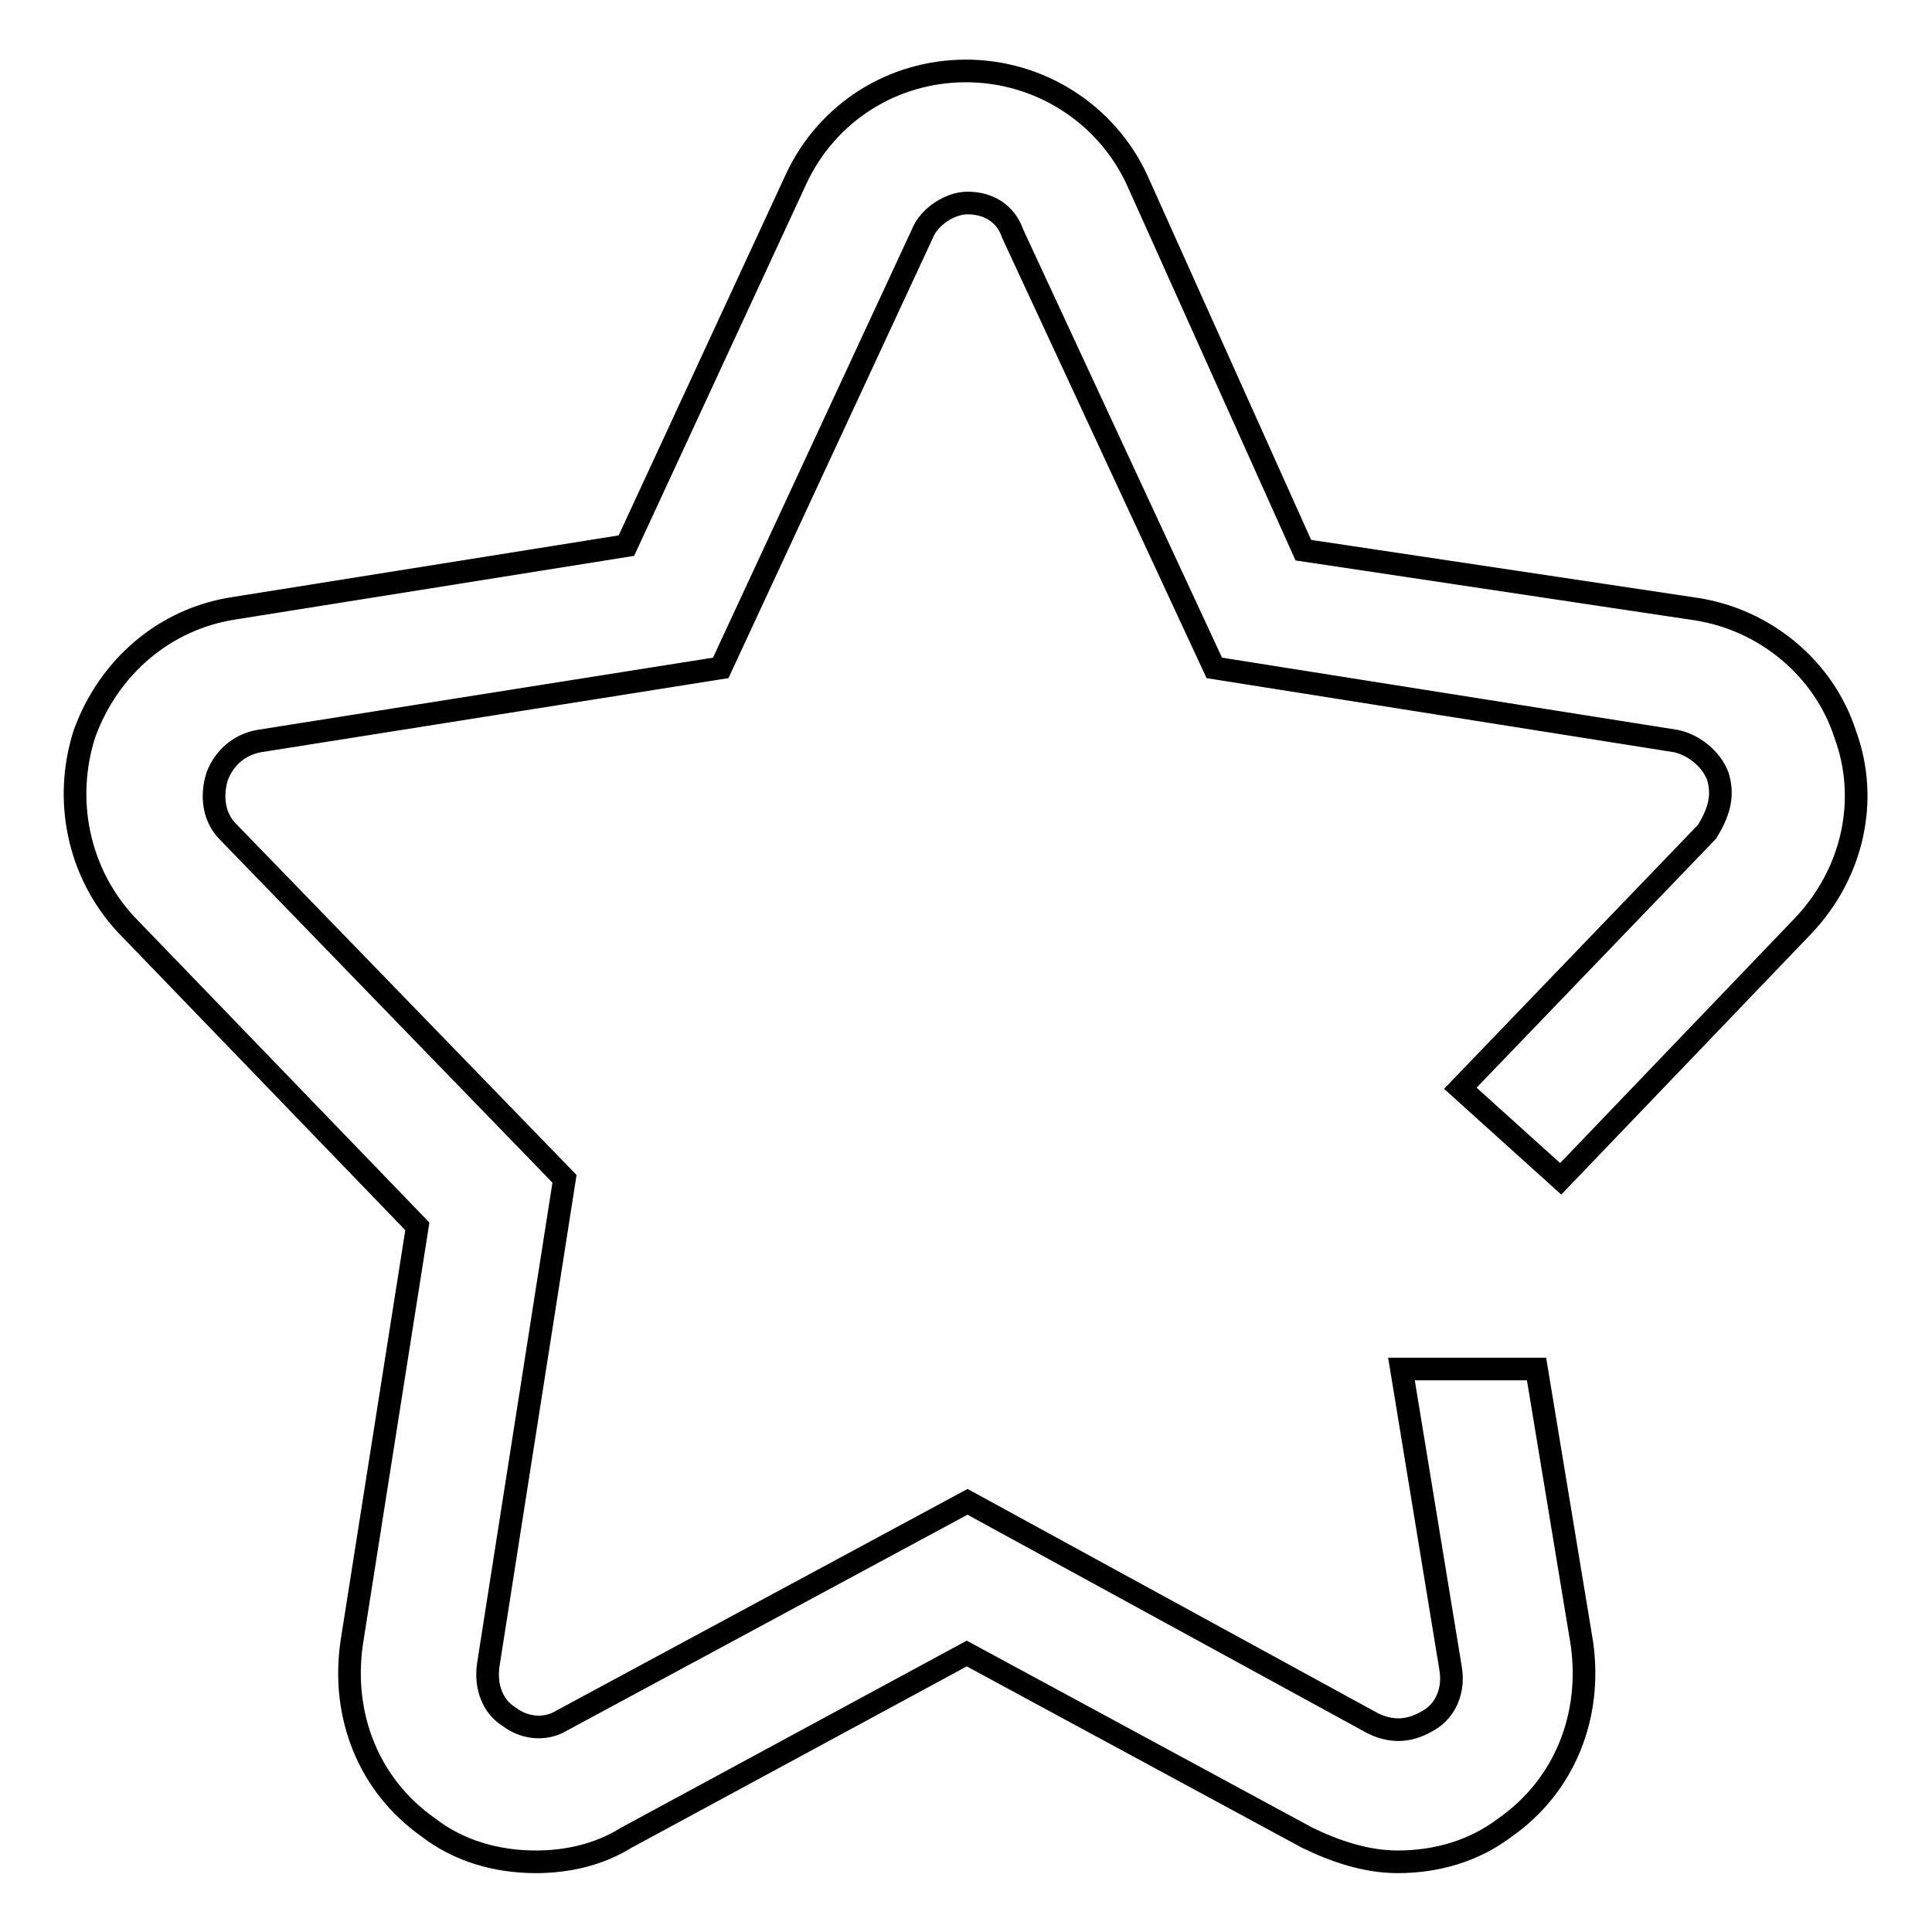
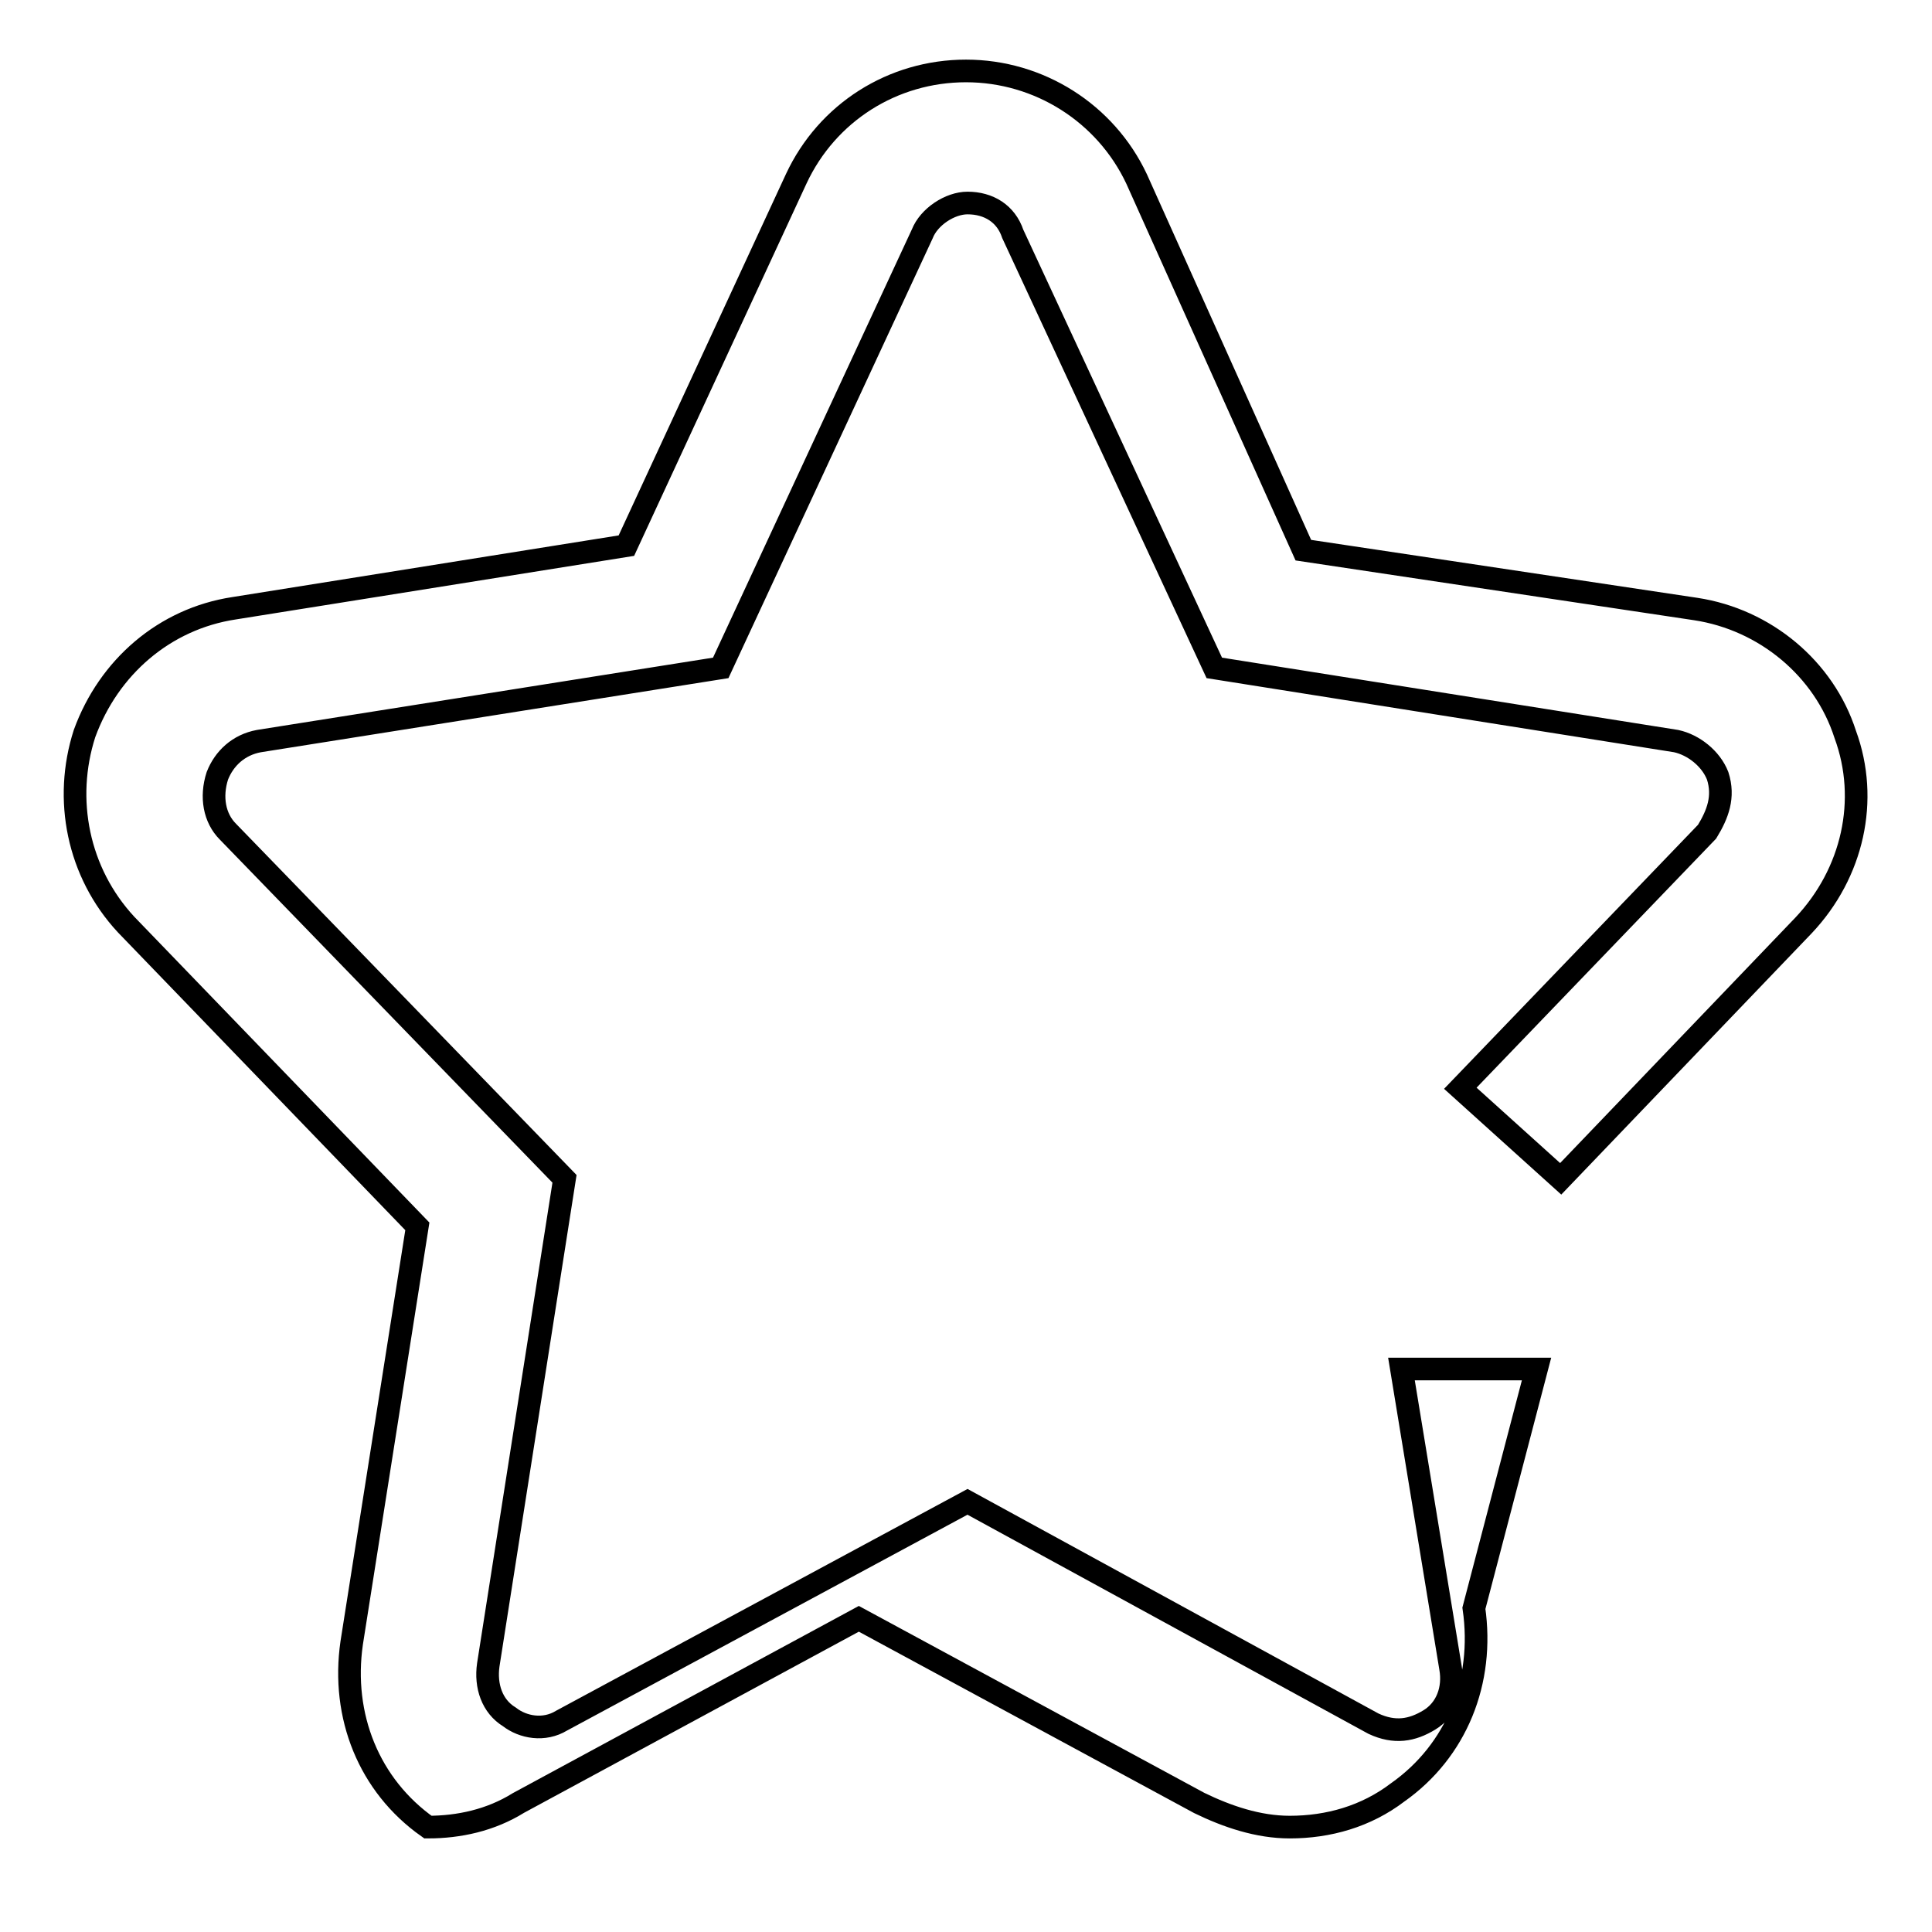
<svg xmlns="http://www.w3.org/2000/svg" version="1.1" x="0px" y="0px" viewBox="0 0 256 256" enable-background="new 0 0 256 256" xml:space="preserve">
  <g>
    <g>
-       <path stroke-width="3" fill-opacity="0" stroke="#000000" d="M203.6,181.4h-17.9l6.5,39.6c0.5,2.8-0.5,5.5-2.8,6.9c-2.3,1.4-4.6,1.8-7.4,0.5l-53.8-29.4l-53.8,29c-2.3,1.4-5.1,0.9-6.9-0.5c-2.3-1.4-3.2-4.1-2.8-6.9l10.1-64.4l-44.6-46c-1.8-1.8-2.3-4.6-1.4-7.4c0.9-2.3,2.8-4.1,5.5-4.6l61.2-9.7l26.7-57.5c0.9-2.3,3.7-4.1,6-4.1c2.8,0,5.1,1.4,6,4.1l26.7,57.5l61.2,9.7c2.3,0.5,4.6,2.3,5.5,4.6c0.9,2.8,0,5.1-1.4,7.4l-32.7,34l13.3,12l32.2-33.6c6.5-6.9,8.7-16.6,5.5-25.3c-2.8-8.7-10.6-15.2-19.8-16.6l-52-7.8l-22.1-49.2c-4.1-8.7-12.9-14.3-22.6-14.3c-9.7,0-18.4,5.5-22.5,14.3L83,72.3l-52,8.3c-9.2,1.4-16.6,7.8-19.8,16.6c-2.8,8.7-0.9,18.4,5.5,25.3l38.6,40l-8.7,55.2c-1.4,9.7,2.3,18.9,10.1,24.4c4.1,3.2,9.2,4.6,14.3,4.6c4.1,0,8.3-0.9,12-3.2l45.1-24.4l45.1,24.4c3.7,1.8,7.8,3.2,12,3.2c5.1,0,10.1-1.4,14.3-4.6c7.8-5.5,11.5-14.7,10.1-24.4L203.6,181.4z" />
+       <path stroke-width="3" fill-opacity="0" stroke="#000000" d="M203.6,181.4h-17.9l6.5,39.6c0.5,2.8-0.5,5.5-2.8,6.9c-2.3,1.4-4.6,1.8-7.4,0.5l-53.8-29.4l-53.8,29c-2.3,1.4-5.1,0.9-6.9-0.5c-2.3-1.4-3.2-4.1-2.8-6.9l10.1-64.4l-44.6-46c-1.8-1.8-2.3-4.6-1.4-7.4c0.9-2.3,2.8-4.1,5.5-4.6l61.2-9.7l26.7-57.5c0.9-2.3,3.7-4.1,6-4.1c2.8,0,5.1,1.4,6,4.1l26.7,57.5l61.2,9.7c2.3,0.5,4.6,2.3,5.5,4.6c0.9,2.8,0,5.1-1.4,7.4l-32.7,34l13.3,12l32.2-33.6c6.5-6.9,8.7-16.6,5.5-25.3c-2.8-8.7-10.6-15.2-19.8-16.6l-52-7.8l-22.1-49.2c-4.1-8.7-12.9-14.3-22.6-14.3c-9.7,0-18.4,5.5-22.5,14.3L83,72.3l-52,8.3c-9.2,1.4-16.6,7.8-19.8,16.6c-2.8,8.7-0.9,18.4,5.5,25.3l38.6,40l-8.7,55.2c-1.4,9.7,2.3,18.9,10.1,24.4c4.1,0,8.3-0.9,12-3.2l45.1-24.4l45.1,24.4c3.7,1.8,7.8,3.2,12,3.2c5.1,0,10.1-1.4,14.3-4.6c7.8-5.5,11.5-14.7,10.1-24.4L203.6,181.4z" />
    </g>
  </g>
</svg>